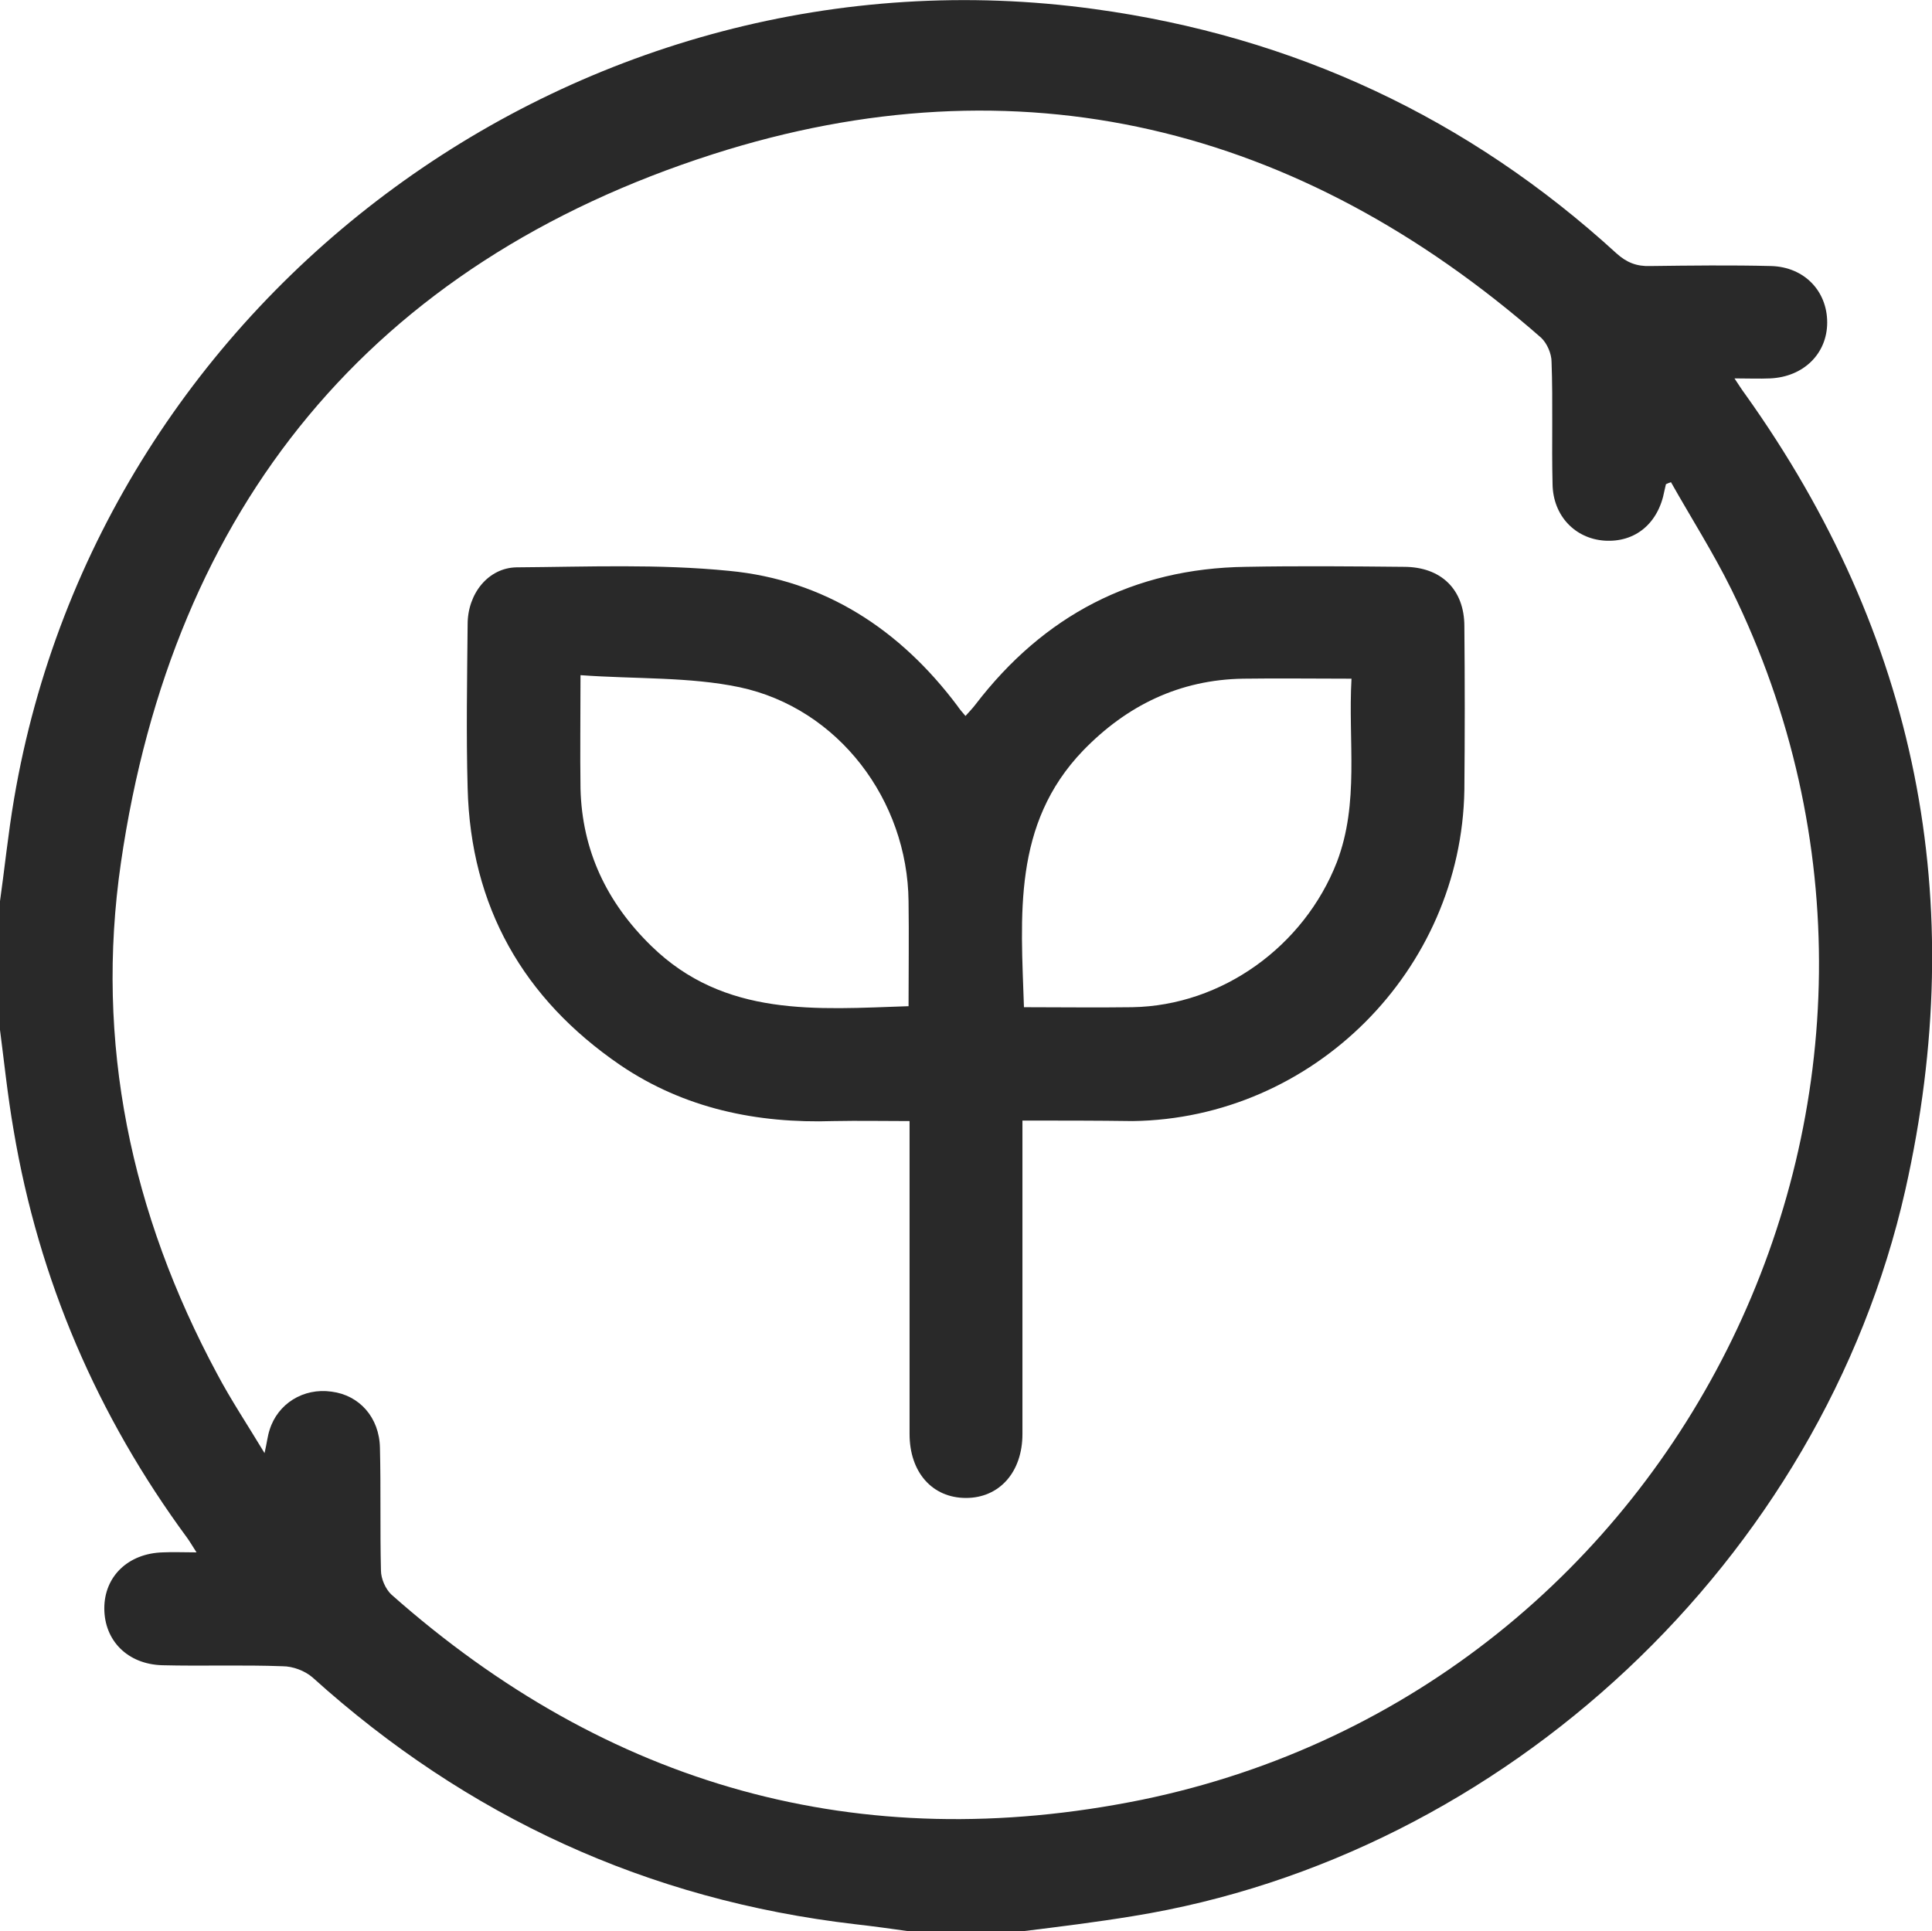
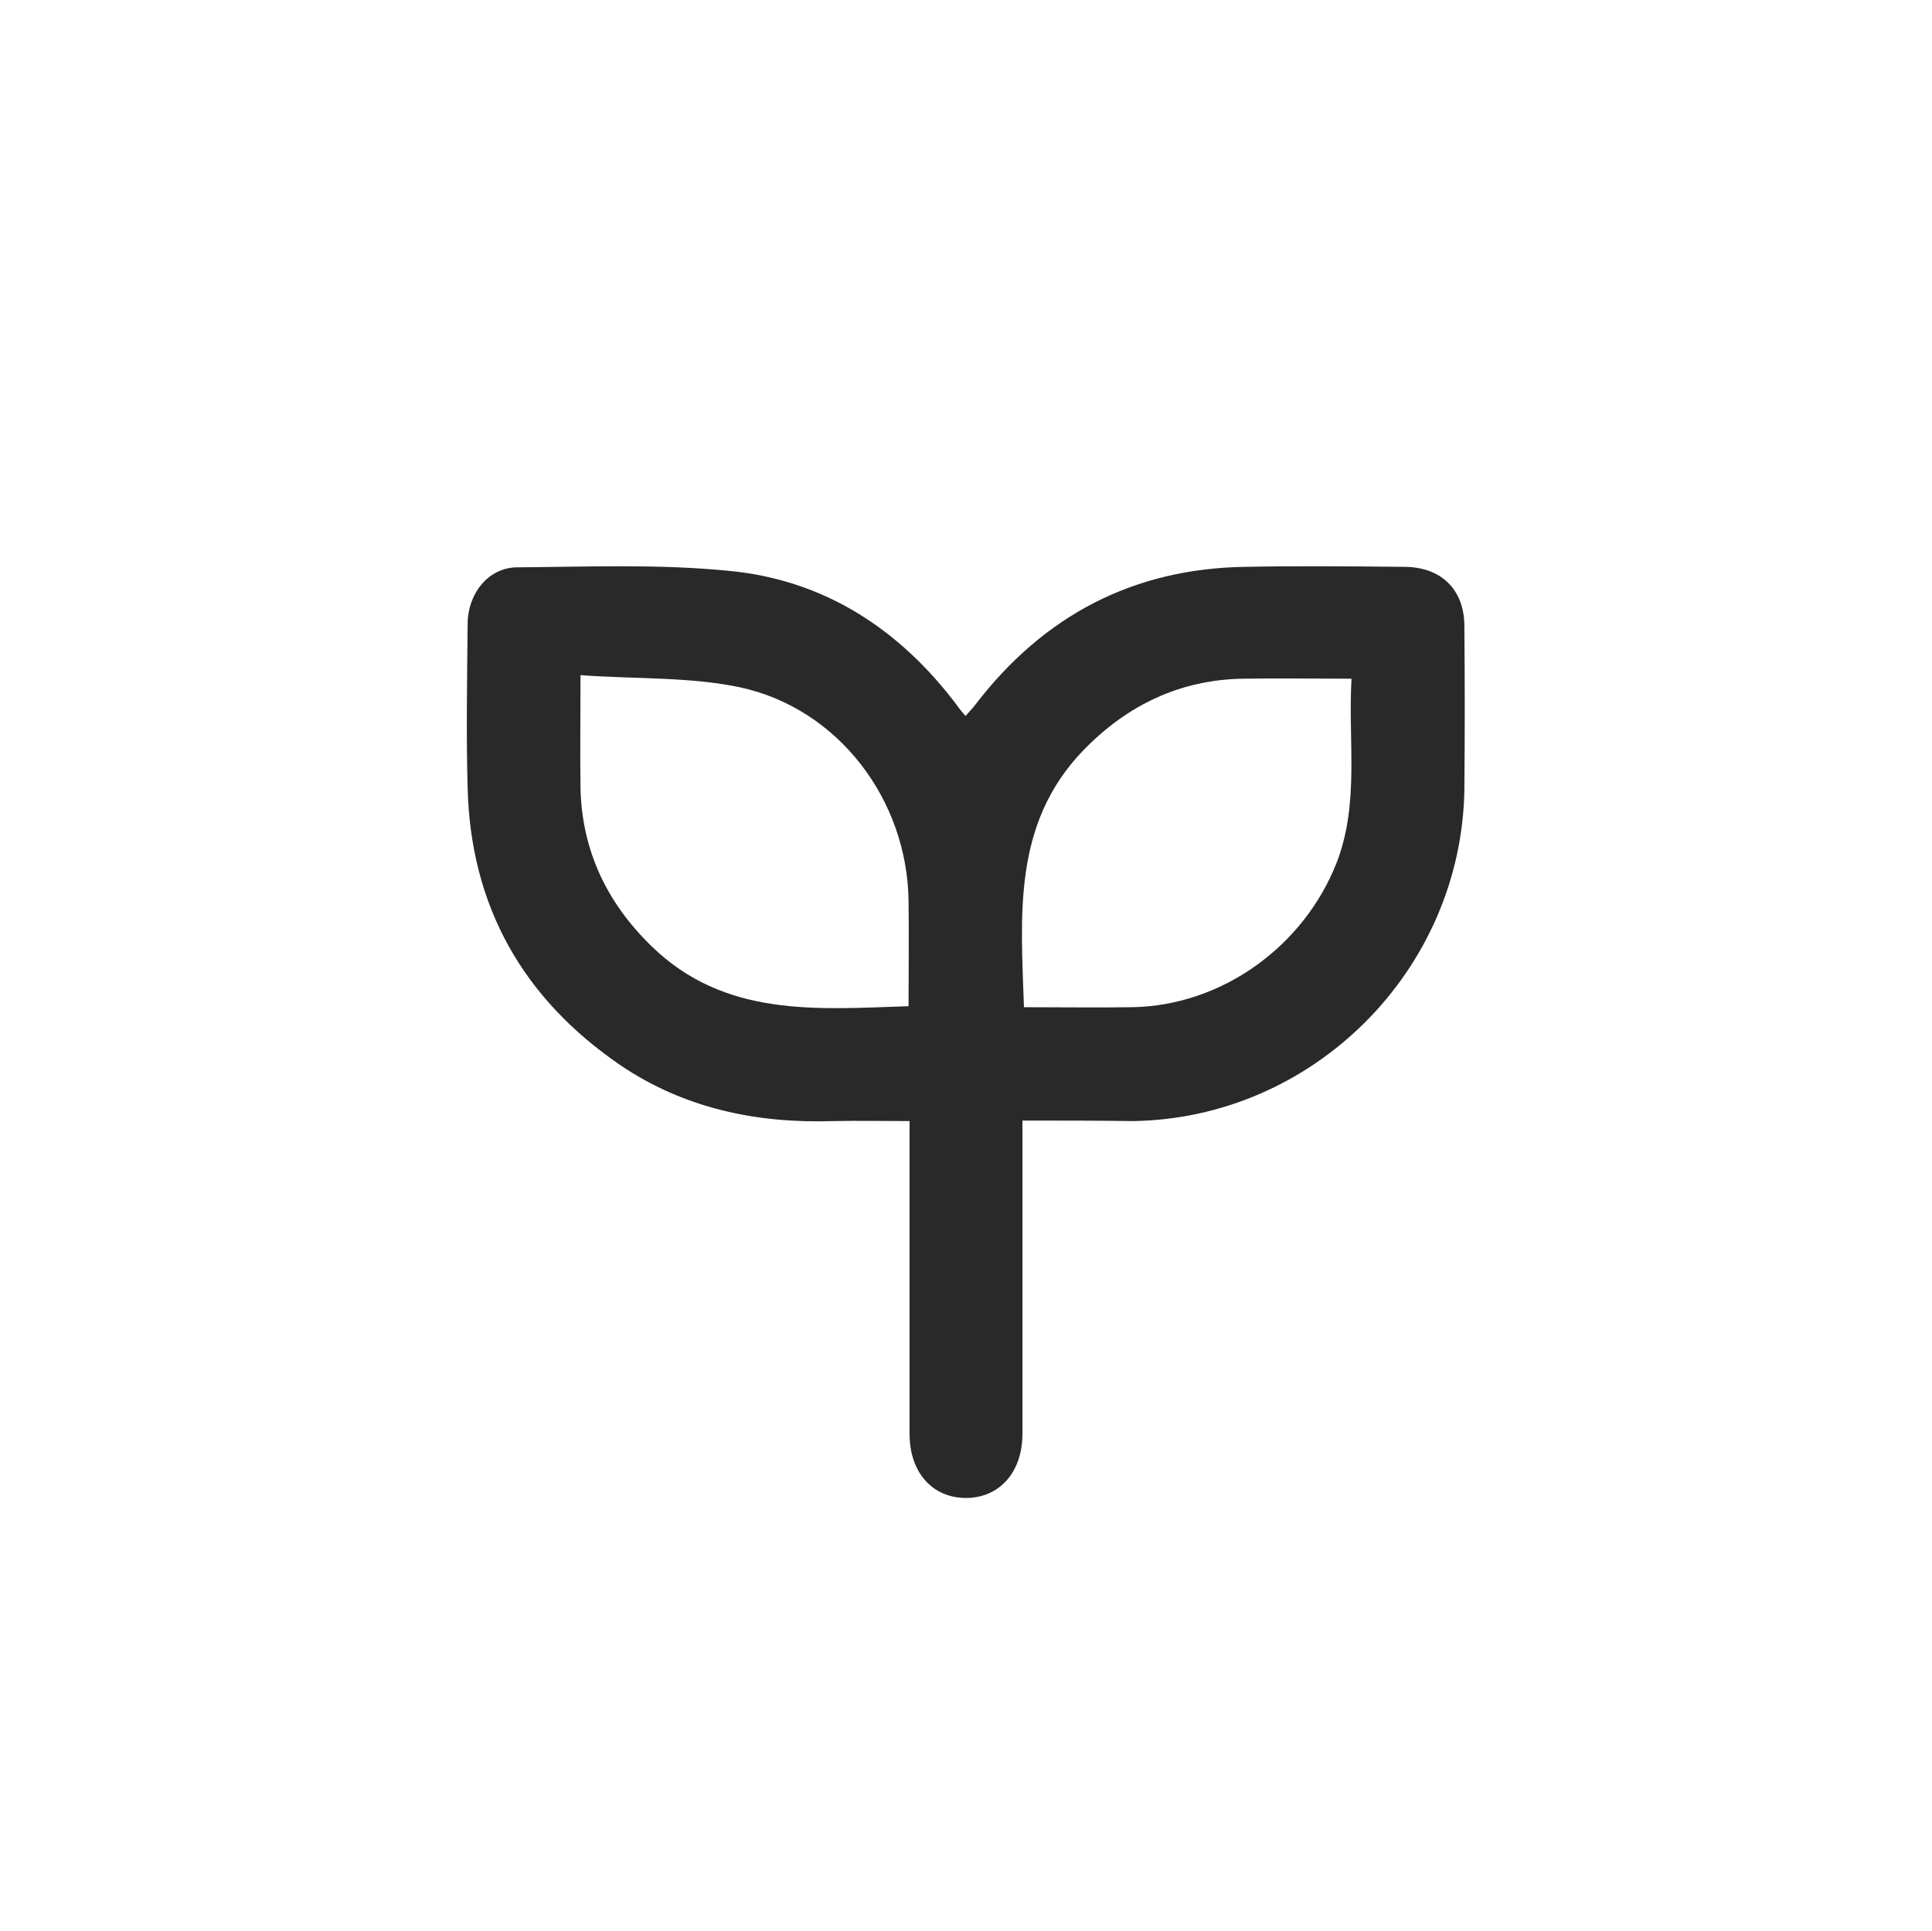
<svg xmlns="http://www.w3.org/2000/svg" id="Слой_1" x="0px" y="0px" viewBox="0 0 383.4 383.3" style="enable-background:new 0 0 383.4 383.3;" xml:space="preserve">
  <style type="text/css"> .st0{fill:#292929;} </style>
-   <path class="st0" d="M202.9,383.3c-7.5,0-15,0-22.5,0c-3.6-0.5-7.1-1-10.7-1.4c-41.2-4.8-77-21.3-107.7-49c-1.5-1.3-3.9-2.2-5.9-2.2 c-8-0.3-16,0-23.9-0.2c-6.9-0.2-11.5-4.9-11.5-11.3c0-6.3,4.7-10.9,11.6-11.1c2.1-0.1,4.1,0,6.7,0c-0.9-1.4-1.3-2.1-1.8-2.8 c-17.9-24.3-29.5-51.3-34.5-81c-1.2-6.9-1.9-13.8-2.8-20.7c0-8,0-16,0-24c1-7,1.7-14.1,2.9-21.1C19.9,57.9,115.7-12.2,217.2,1.8 c39.5,5.4,74.2,21.6,103.6,48.5c2,1.8,4,2.6,6.7,2.5c8-0.1,16-0.2,24,0c6.6,0.2,11.1,5,11.1,11.2c0,6.2-4.7,10.8-11.3,11.1 c-2.2,0.1-4.4,0-7.1,0c1,1.5,1.5,2.3,2.1,3.1c34.2,47.9,44.7,100.7,31.8,158c-16.6,73.4-79.5,132.2-153.3,144.1 C217.5,381.5,210.2,382.4,202.9,383.3z M331.6,95.7c-0.3,0.1-0.6,0.2-1,0.4c-0.1,0.4-0.2,0.9-0.3,1.3c-1.2,6.5-5.8,10.3-11.9,9.9 c-5.8-0.4-10.2-4.9-10.3-11.2c-0.2-8.1,0.1-16.2-0.2-24.3c0-1.6-0.9-3.7-2.1-4.8c-48.1-42.1-103.7-55.8-164.3-36.4 C73.8,52.3,34.3,100.5,24,171.2c-5.2,35.7,2,69.7,19.1,101.5c2.7,5.1,5.9,9.9,9.4,15.7c0.5-2.2,0.6-3.4,1-4.6 c1.6-5.2,6.7-8.4,12.3-7.6c5.5,0.7,9.5,5.1,9.6,11.2c0.2,8.1,0,16.2,0.2,24.3c0,1.6,0.9,3.7,2.1,4.8c42.9,38,92.8,52.1,148.9,40.7 C334.3,335,392.2,215.9,343.6,117C340,109.7,335.6,102.8,331.6,95.7z" />
  <path class="st0" d="M202.9,222.4c0,2.6,0,4.7,0,6.8c0,18.5,0,36.9,0,55.4c0,7.6-4.6,12.7-11.2,12.7c-6.7,0-11.2-5.1-11.2-12.7 c0-19.2,0-38.4,0-57.6c0-1.4,0-2.7,0-4.5c-5.2,0-10.1-0.1-15.1,0c-15.2,0.5-29.6-2.5-42.3-11.1c-19.3-13.2-29.7-31.5-30.3-55 c-0.3-10.8-0.1-21.7,0-32.5c0-6.1,4.1-11.2,9.7-11.3c14.1-0.1,28.2-0.7,42.2,0.7c18.9,1.8,33.9,11.6,45.3,26.8 c0.4,0.6,0.9,1.2,1.6,2c0.7-0.8,1.4-1.5,2-2.3c13.5-17.6,31.3-27,53.6-27.3c10.5-0.2,21-0.1,31.4,0c7.4,0,12,4.5,12,11.8 c0.1,10.8,0.1,21.7,0,32.5c-0.6,35.8-30,65.2-65.8,65.7C217.6,222.4,210.5,222.4,202.9,222.4z M268.2,134.7c-7.6,0-14.6-0.1-21.5,0 c-12.6,0.2-23.1,5.3-31.8,14.3c-14,14.6-12.3,32.7-11.7,50.9c7.3,0,14.4,0.1,21.5,0c17.8-0.3,34.1-12.1,40.6-28.8 C269.8,159.3,267.5,147.2,268.2,134.7z M115.2,134c0,8.3-0.1,15.4,0,22.5c0.3,12.3,5.2,22.6,14,31.2c14.6,14.3,32.9,12.6,51.1,12 c0-7.1,0.1-14,0-20.8c-0.2-20.1-13.9-38.3-33.5-42.5C136.8,134.3,126.2,134.8,115.2,134z" />
</svg>